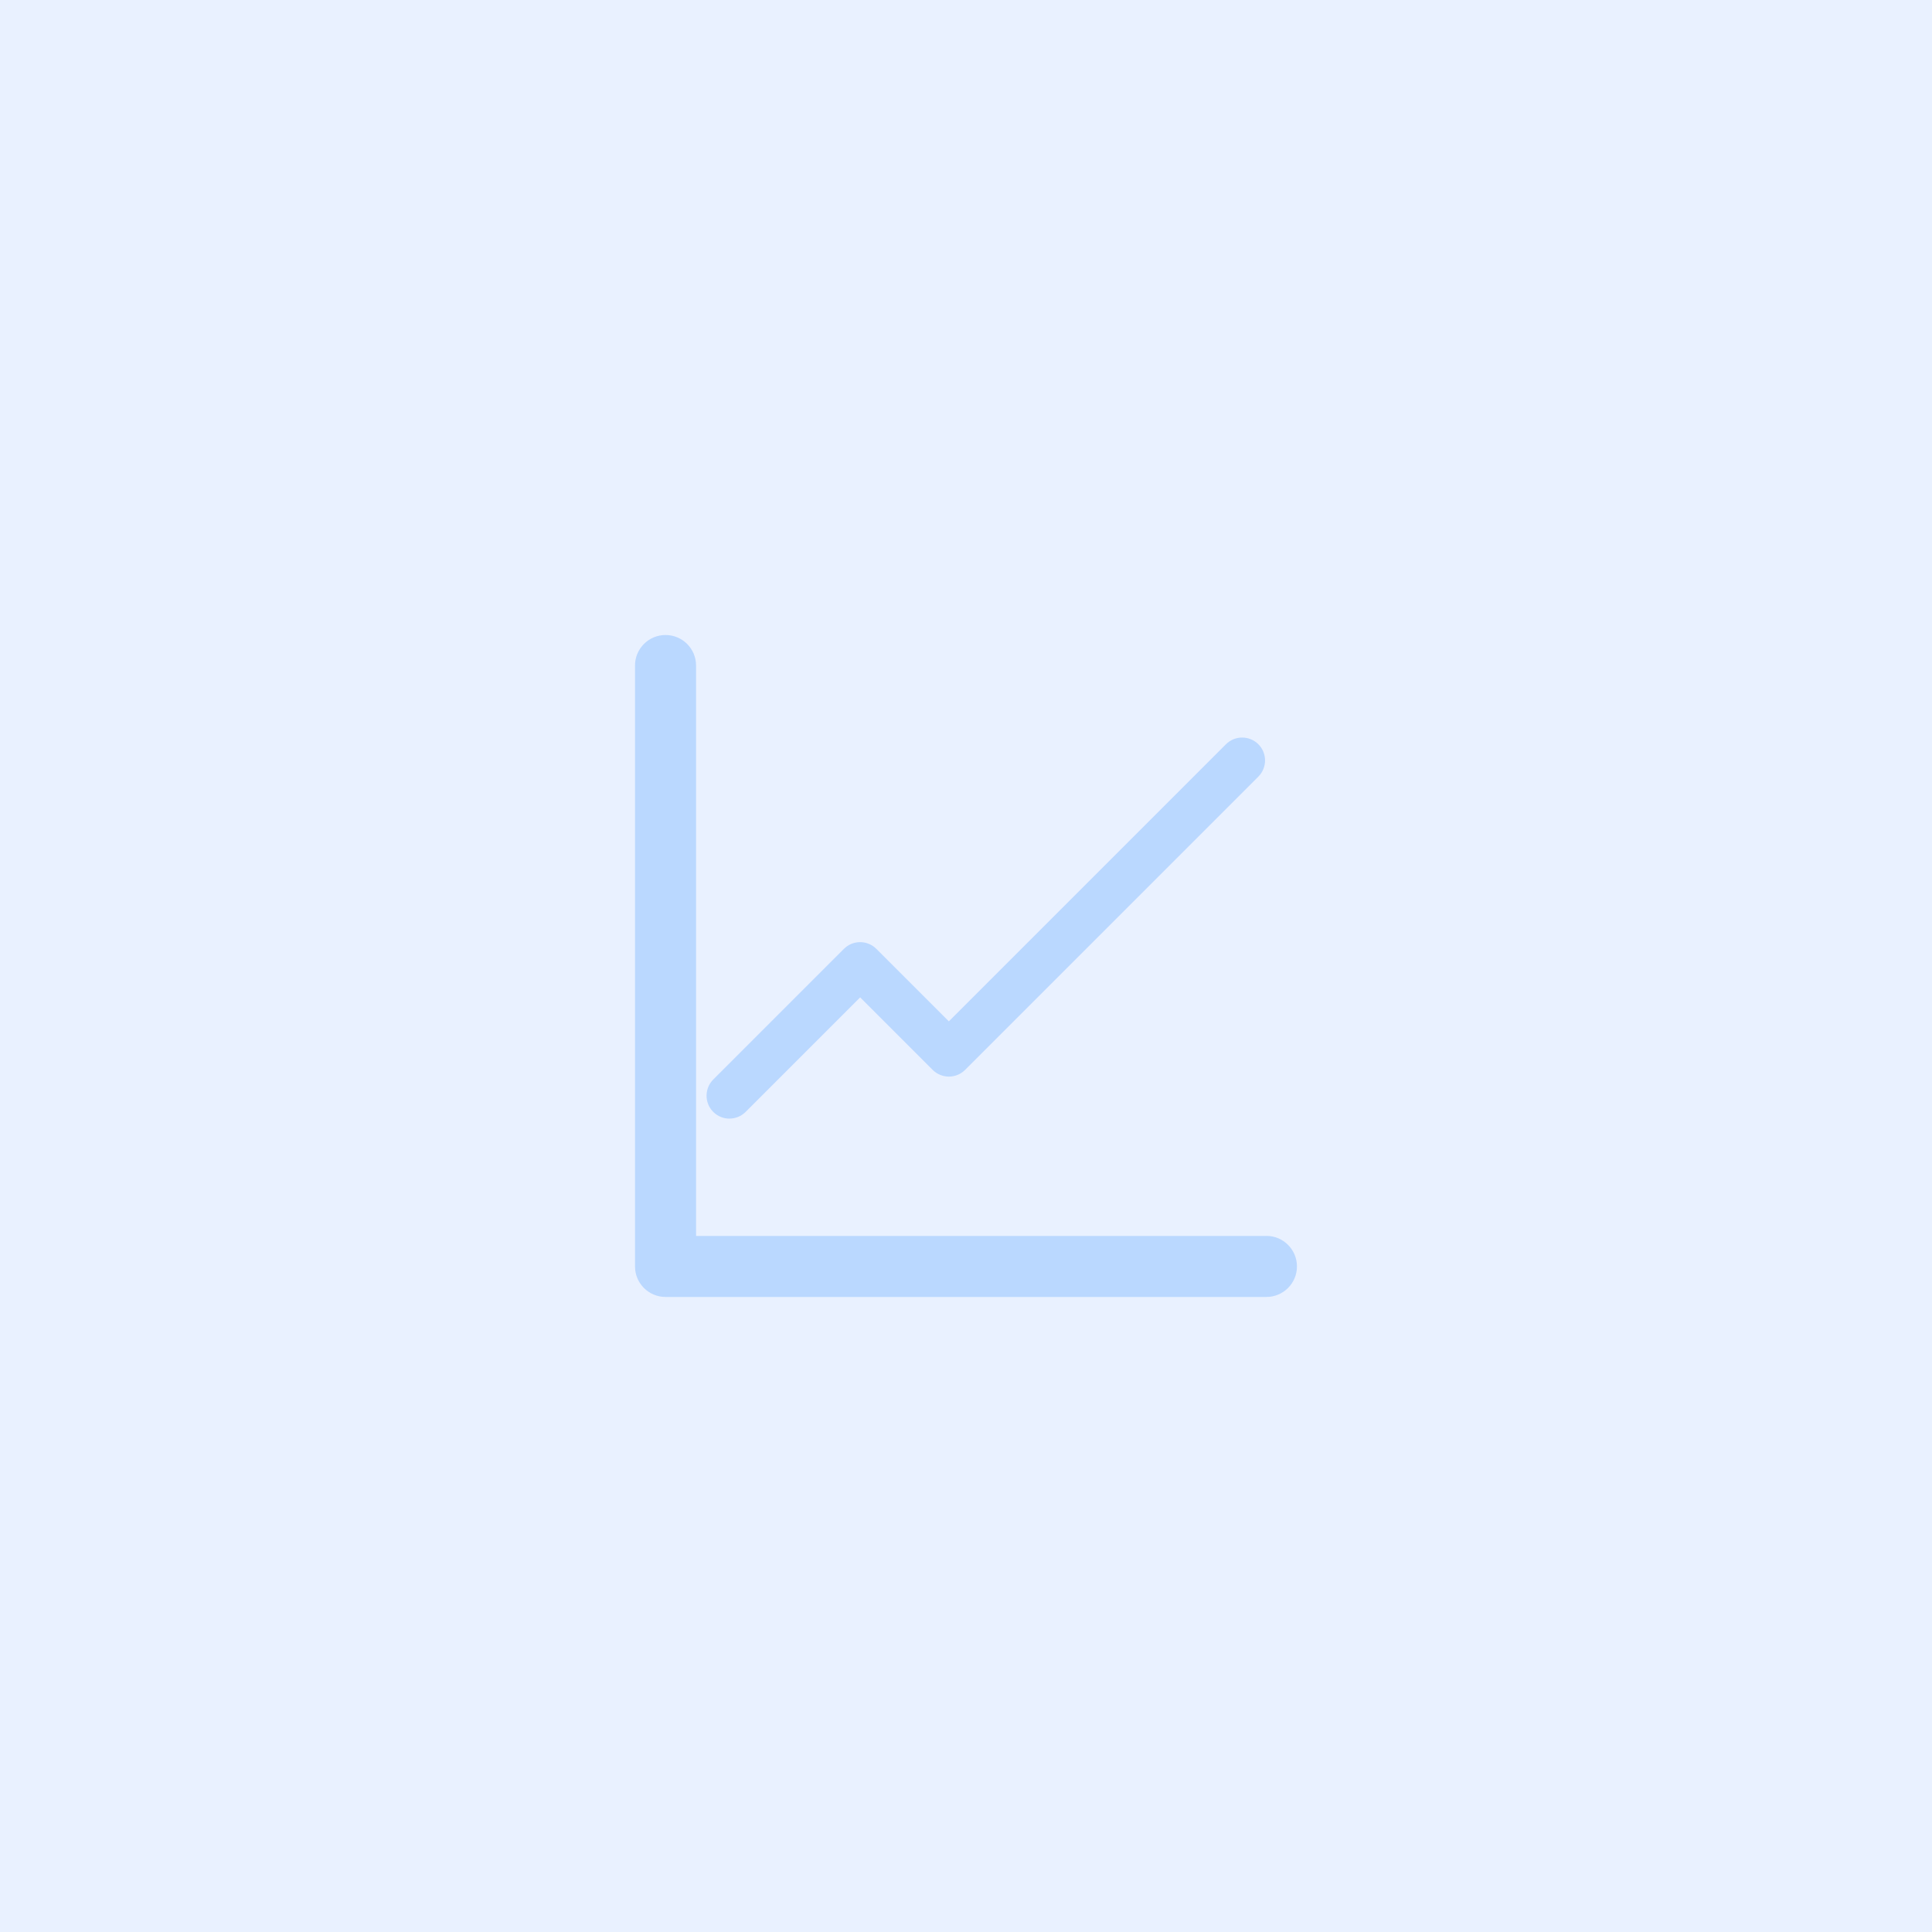
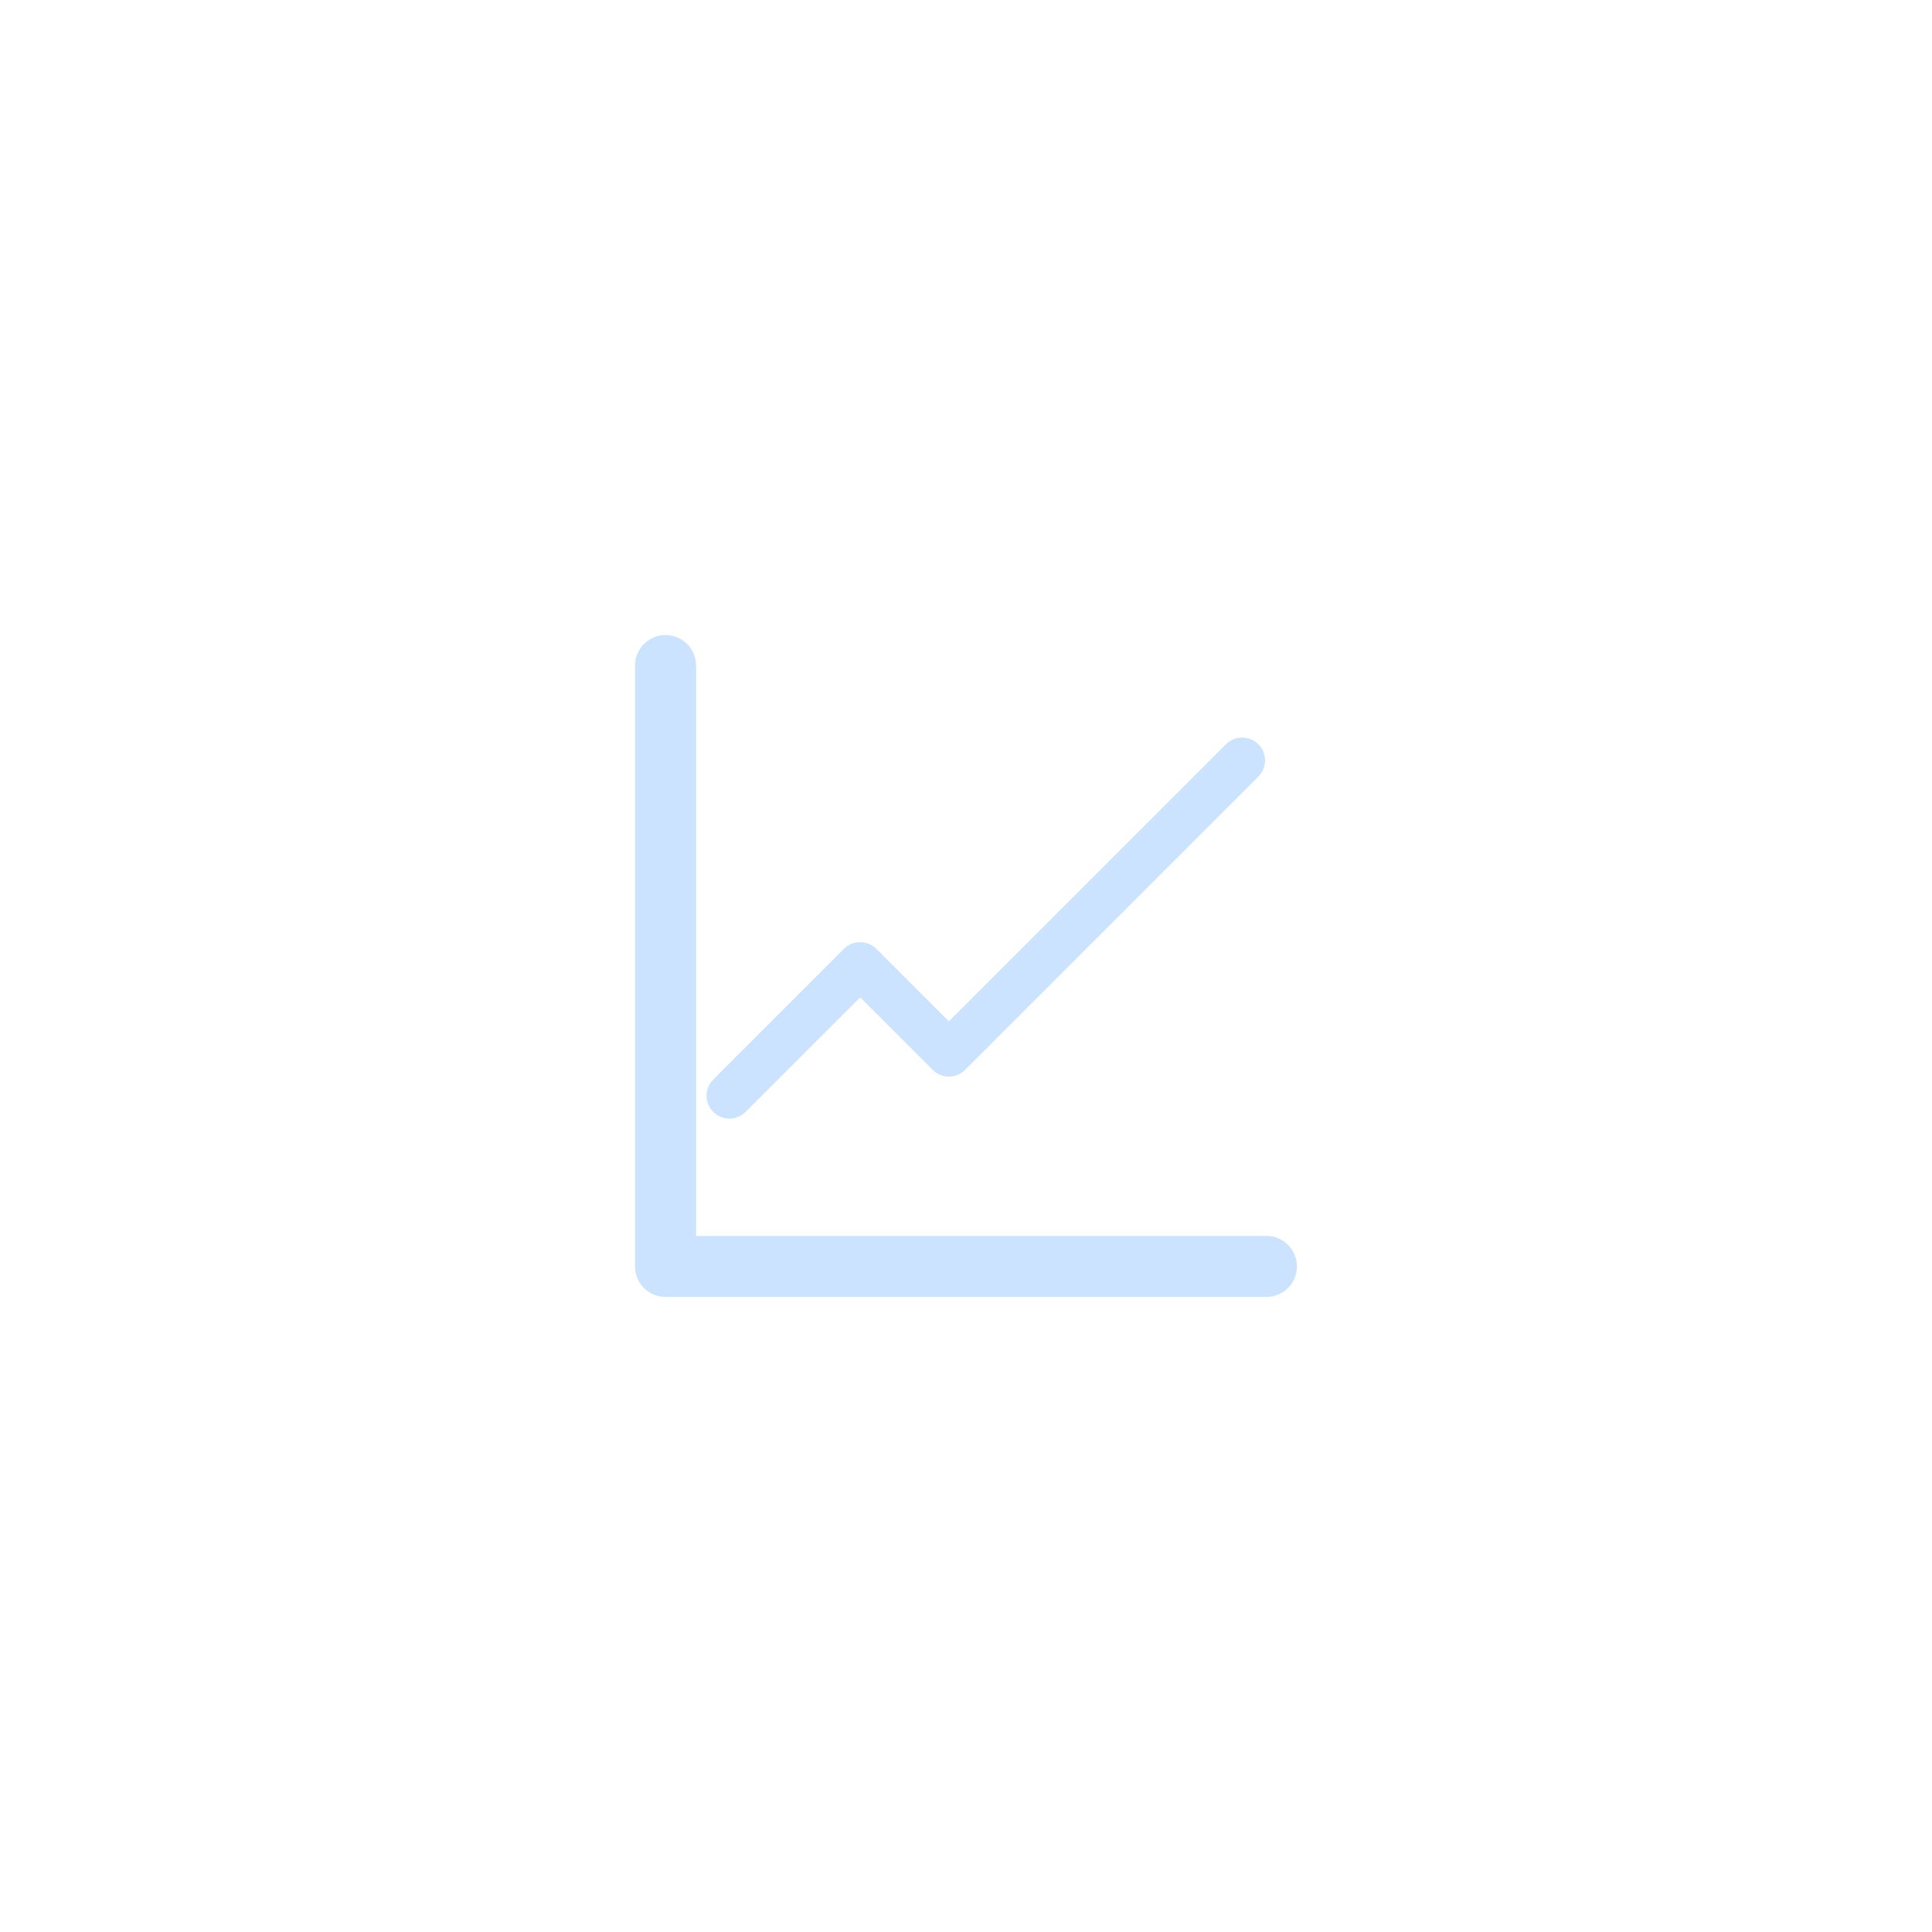
<svg xmlns="http://www.w3.org/2000/svg" id="Layer_1" viewBox="0 0 500 500">
  <defs>
    <style>.cls-1{opacity:.2;}.cls-2{fill:#e9f1ff;}.cls-2,.cls-3{stroke-width:0px;}.cls-3{fill:#0071ff;}</style>
  </defs>
-   <rect class="cls-2" width="500" height="500" />
  <g class="cls-1">
    <path class="cls-3" d="m327.76,319.86h-147.62v-147.62c0-4.36-3.54-7.9-7.9-7.9s-7.9,3.54-7.9,7.9v155.51c0,4.36,3.54,7.9,7.9,7.9h155.51c4.36,0,7.9-3.54,7.9-7.9s-3.54-7.9-7.9-7.9Z" />
    <path class="cls-3" d="m188.78,289.5c-1.52,0-3.03-.58-4.19-1.74-2.31-2.31-2.31-6.06,0-8.38l33.82-33.82c2.31-2.31,6.06-2.31,8.38,0l18.77,18.77,71.72-71.72c2.31-2.31,6.06-2.31,8.38,0,2.31,2.31,2.31,6.06,0,8.38l-75.9,75.9c-2.31,2.31-6.06,2.31-8.38,0l-18.77-18.77-29.63,29.63c-1.16,1.16-2.67,1.74-4.19,1.74Z" />
  </g>
</svg>